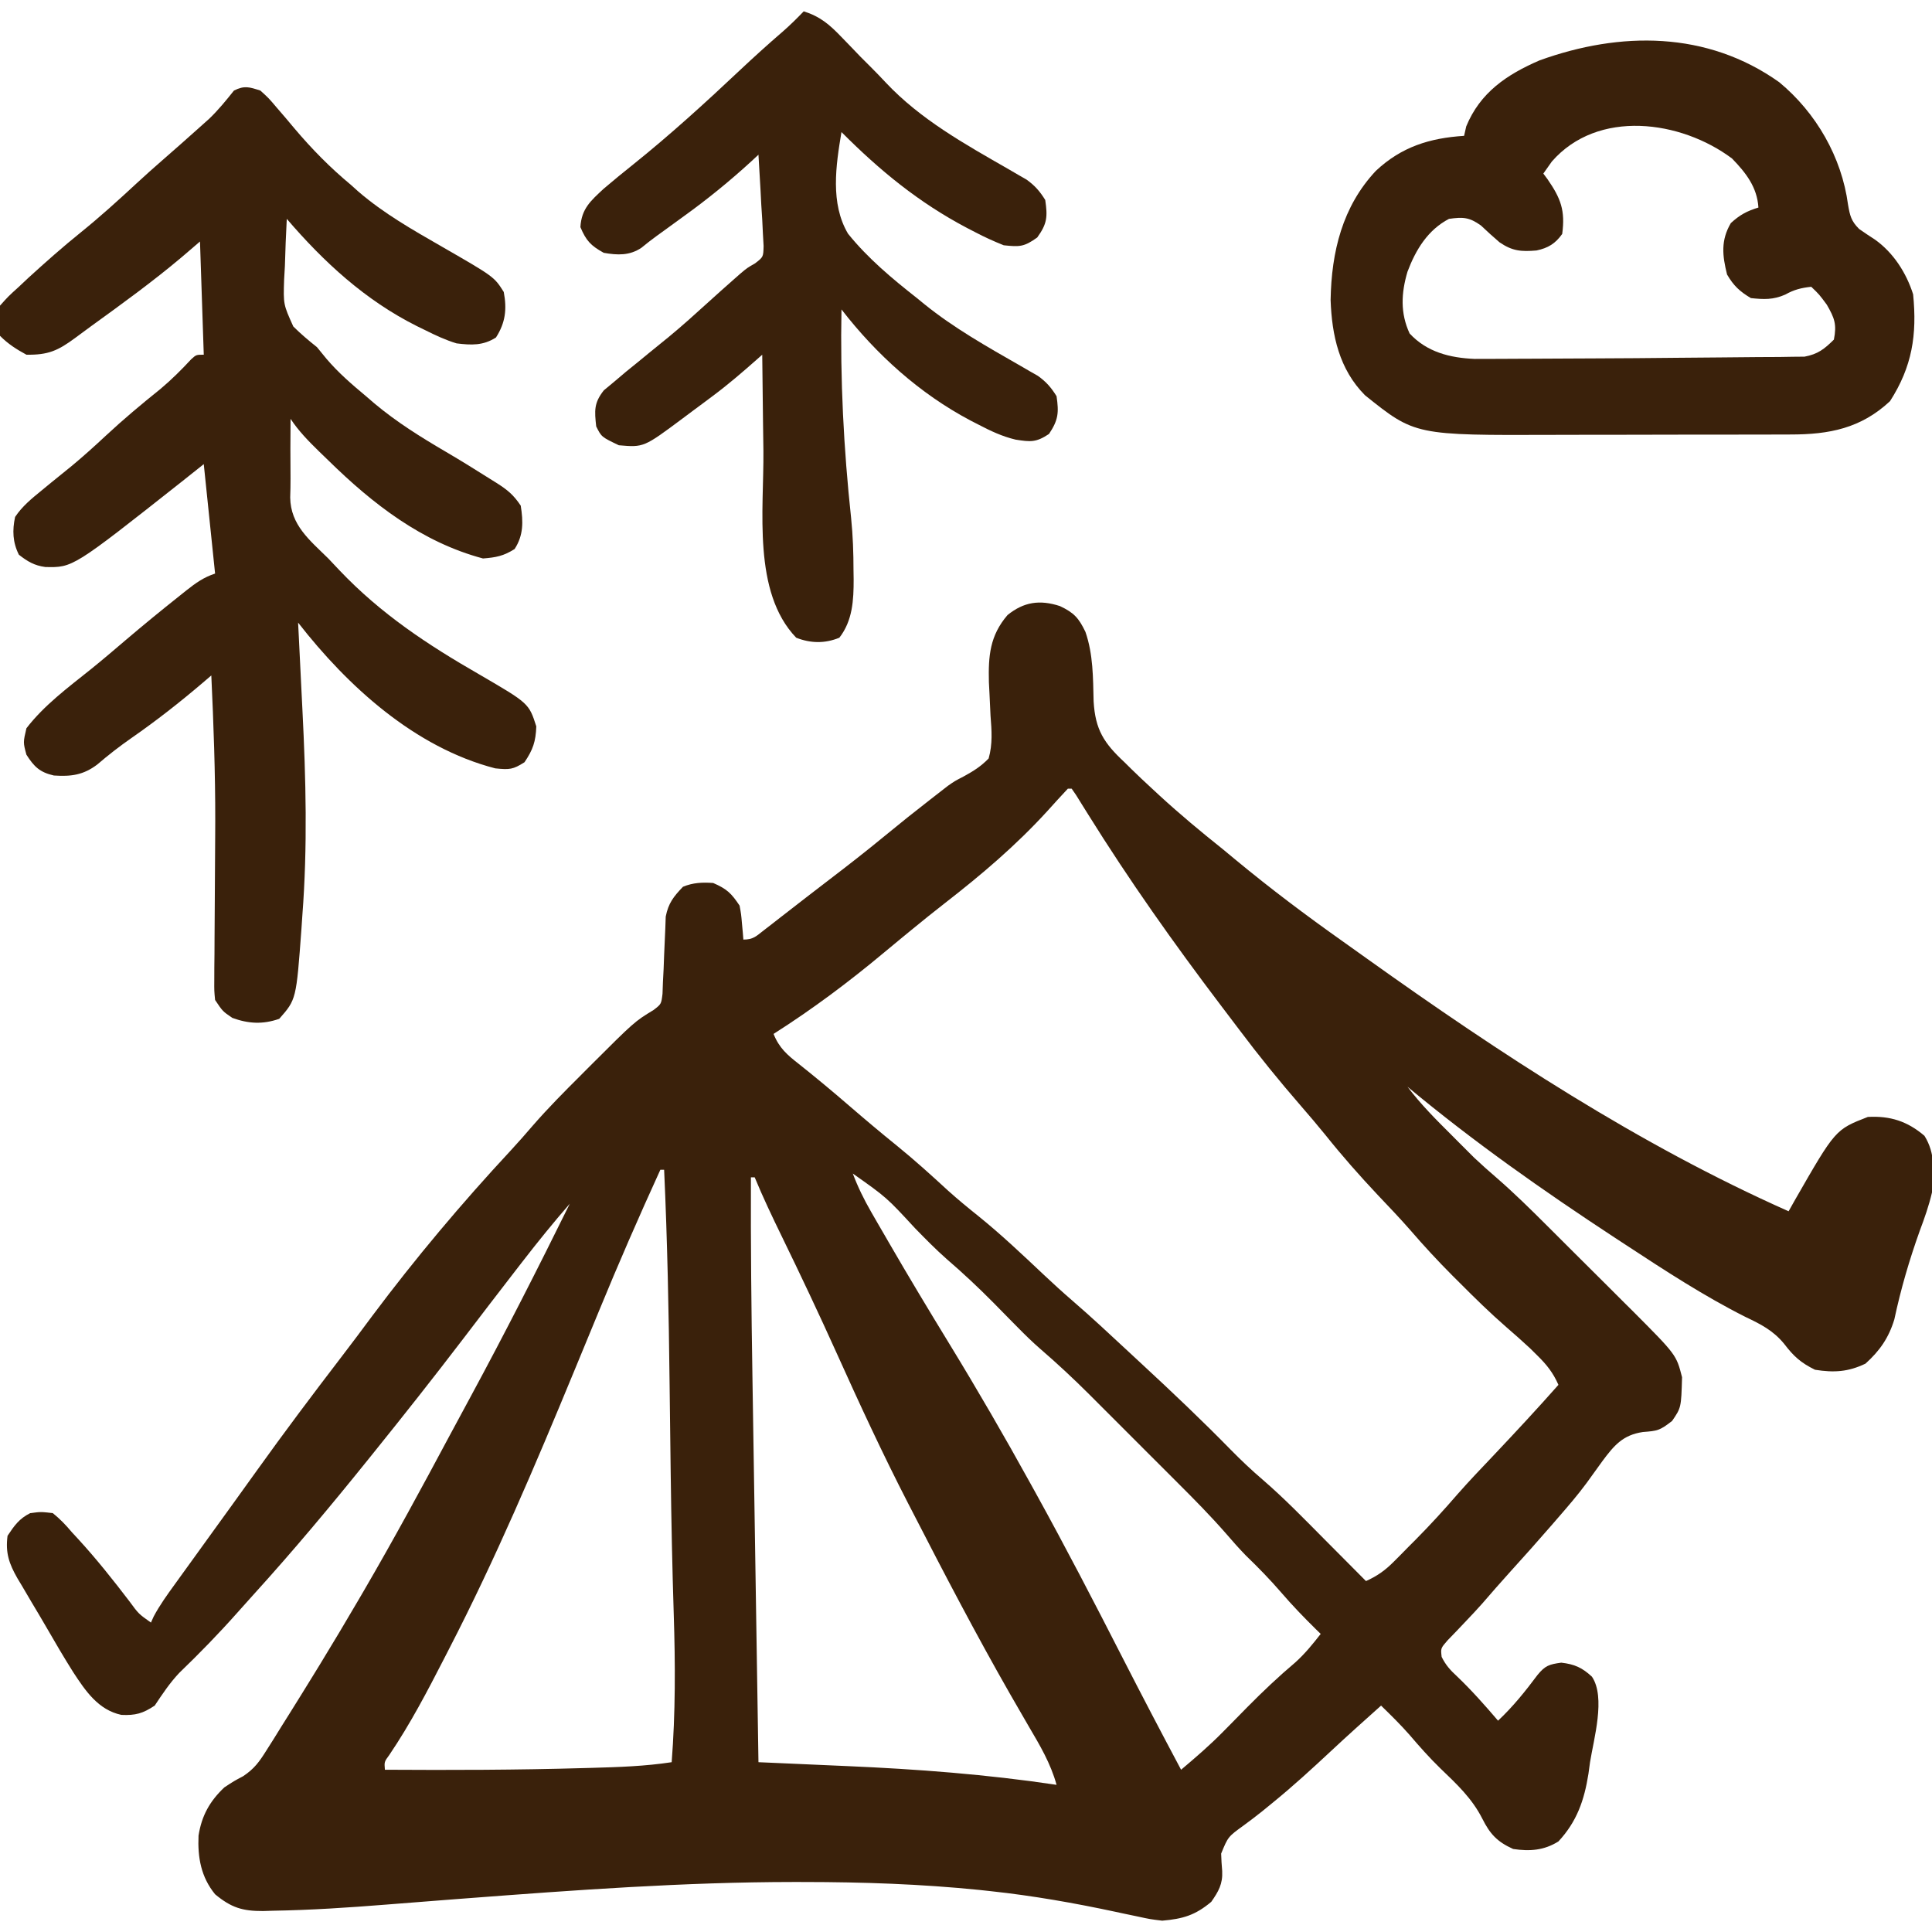
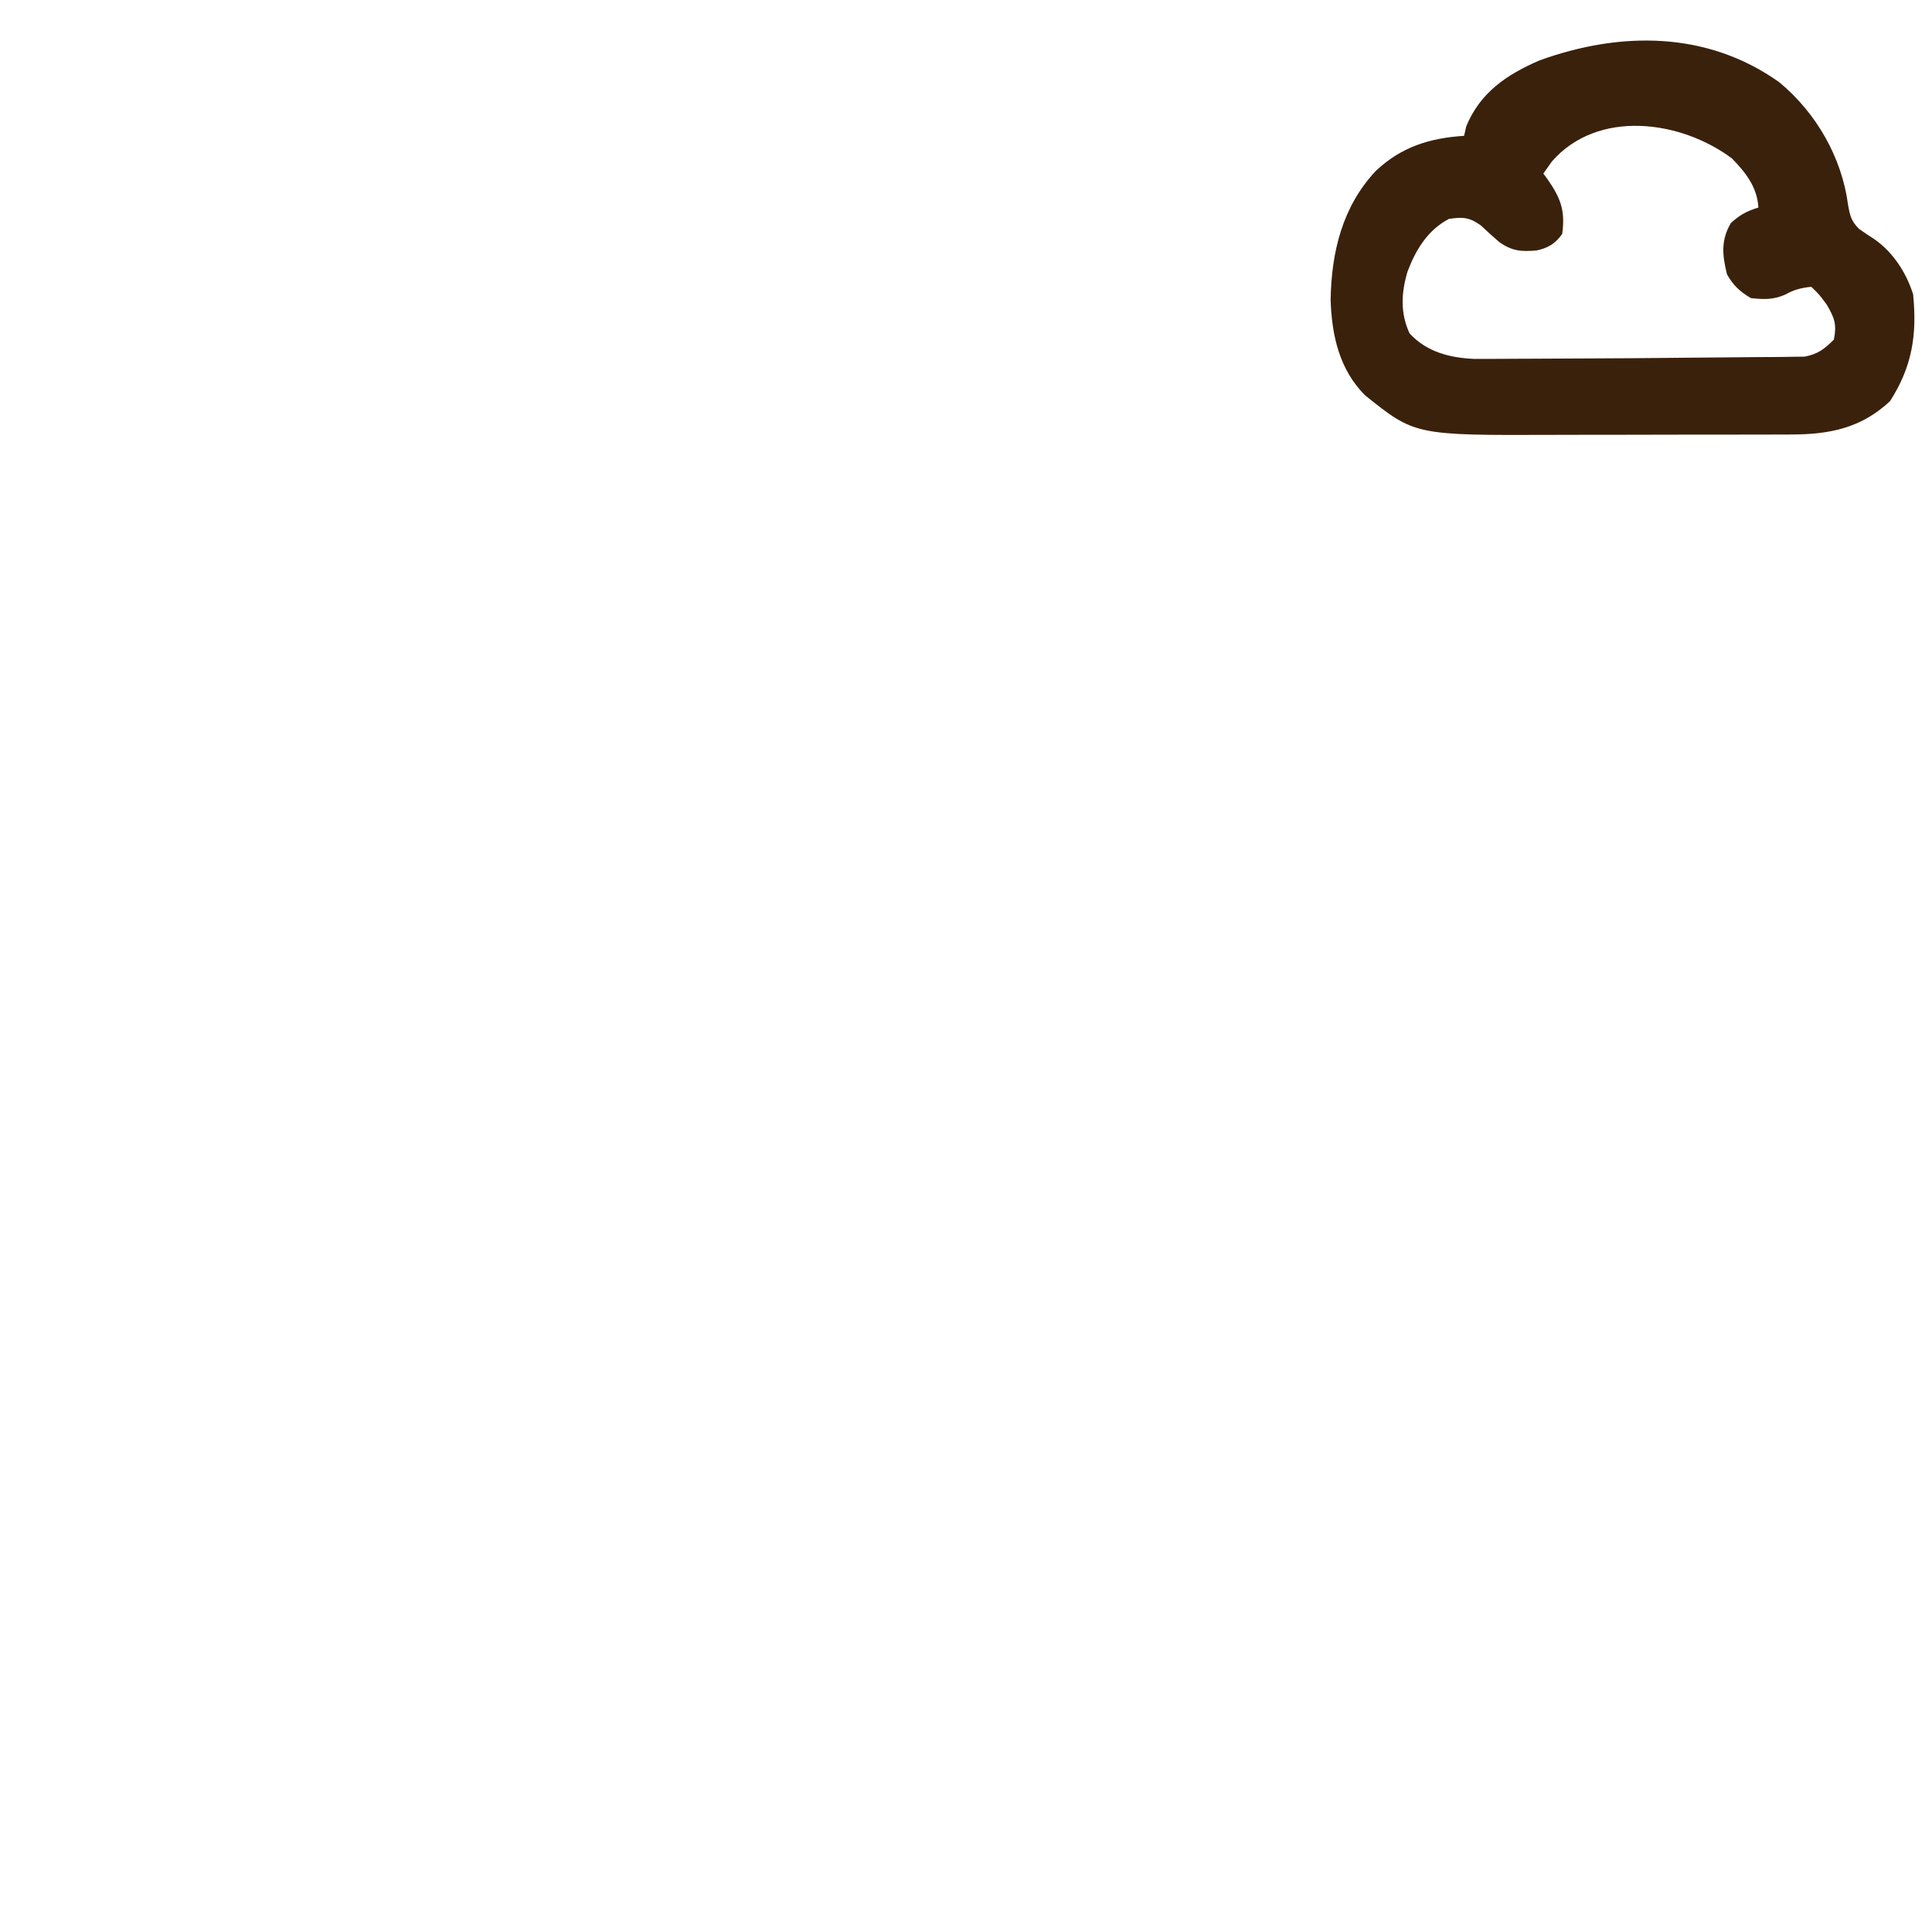
<svg xmlns="http://www.w3.org/2000/svg" width="512" height="512">
-   <path d="M0 0 C3.663 1.739 4.967 3.096 6.758 6.848 C8.817 12.792 8.769 19.011 8.922 25.246 C9.359 32.755 11.659 36.319 17.102 41.379 C17.696 41.968 18.291 42.557 18.903 43.164 C20.69 44.916 22.511 46.621 24.352 48.316 C25.008 48.924 25.664 49.532 26.34 50.158 C31.75 55.131 37.357 59.797 43.102 64.379 C44.304 65.37 45.504 66.364 46.703 67.359 C55.825 74.907 65.216 81.968 74.88 88.806 C77.019 90.32 79.151 91.844 81.281 93.371 C116.53 118.548 153.432 142.75 193.102 160.379 C193.658 159.389 194.215 158.399 194.789 157.379 C205.494 138.72 205.494 138.72 214.102 135.379 C220.014 135.056 224.564 136.505 229.102 140.379 C232.045 145.073 231.596 150.024 231.102 155.379 C230.293 158.889 229.118 162.198 227.852 165.566 C225.079 173.329 222.841 180.973 221.121 189.031 C219.624 193.948 217.268 197.324 213.477 200.754 C208.9 202.958 205.095 203.177 200.102 202.379 C196.334 200.531 194.433 198.815 191.898 195.48 C188.995 191.958 185.734 190.314 181.664 188.379 C170.644 182.826 160.41 176.139 150.102 169.379 C149.101 168.724 148.1 168.069 147.069 167.395 C128.024 154.902 109.612 141.955 92.102 127.379 C95.639 132.065 99.698 136.124 103.852 140.254 C104.53 140.936 105.208 141.618 105.906 142.32 C106.584 142.997 107.262 143.674 107.961 144.371 C108.865 145.274 108.865 145.274 109.788 146.195 C111.754 148.051 113.758 149.82 115.805 151.585 C120.385 155.572 124.689 159.805 128.984 164.094 C129.802 164.908 130.62 165.723 131.463 166.562 C133.18 168.274 134.896 169.988 136.611 171.703 C139.221 174.311 141.839 176.91 144.457 179.51 C146.133 181.183 147.809 182.857 149.484 184.531 C150.26 185.299 151.035 186.067 151.833 186.858 C163.344 198.417 163.344 198.417 164.863 204.355 C164.638 212.407 164.638 212.407 162.227 215.941 C158.937 218.507 158.352 218.577 154.477 218.879 C149.135 219.669 146.814 222.477 143.727 226.629 C142.323 228.551 140.932 230.481 139.549 232.418 C137.183 235.624 134.589 238.623 131.977 241.629 C131.222 242.503 131.222 242.503 130.453 243.394 C126.727 247.696 122.937 251.937 119.113 256.152 C116.687 258.837 114.308 261.56 111.945 264.301 C110.541 265.883 109.096 267.429 107.633 268.957 C106.797 269.839 105.962 270.72 105.102 271.629 C104.318 272.438 103.534 273.248 102.727 274.082 C100.888 276.195 100.888 276.195 101.156 278.473 C102.247 280.672 103.424 281.963 105.227 283.629 C109.111 287.336 112.615 291.299 116.102 295.379 C120.062 291.658 123.3 287.623 126.551 283.27 C128.6 280.771 129.644 280.441 132.852 280.004 C136.347 280.407 138.393 281.306 140.983 283.722 C144.677 289.194 141.451 300.257 140.477 306.379 C140.266 307.922 140.266 307.922 140.051 309.496 C138.941 316.474 136.988 322.123 132.102 327.379 C128.275 329.769 124.511 330.036 120.102 329.379 C115.833 327.454 113.955 325.383 111.914 321.316 C109.173 315.922 105.118 312.148 100.816 308.02 C97.919 305.201 95.293 302.243 92.672 299.172 C90.277 296.438 87.702 293.916 85.102 291.379 C80.681 295.331 76.263 299.284 71.93 303.332 C66.825 308.098 61.712 312.783 56.289 317.191 C54.97 318.268 54.97 318.268 53.625 319.367 C51.991 320.67 50.33 321.941 48.641 323.172 C44.553 326.134 44.553 326.134 42.719 330.602 C42.765 332.149 42.857 333.696 42.996 335.238 C43.164 338.649 42.022 340.627 40.102 343.379 C35.85 346.954 32.571 347.899 27.102 348.379 C23.89 347.989 23.89 347.989 20.586 347.27 C18.729 346.881 18.729 346.881 16.834 346.485 C15.861 346.275 15.861 346.275 14.867 346.061 C3.877 343.706 -7.09 341.77 -18.273 340.566 C-19.297 340.455 -20.321 340.344 -21.376 340.229 C-36.823 338.669 -52.256 338.141 -67.773 338.129 C-69.176 338.127 -69.176 338.127 -70.607 338.126 C-99.604 338.146 -128.499 340.271 -157.398 342.469 C-158.604 342.56 -159.809 342.651 -161.051 342.745 C-166.85 343.186 -172.648 343.636 -178.445 344.108 C-188.486 344.91 -198.519 345.578 -208.594 345.742 C-209.449 345.769 -210.303 345.796 -211.184 345.823 C-216.585 345.846 -219.603 344.954 -223.898 341.379 C-227.629 336.811 -228.543 331.618 -228.285 325.84 C-227.454 320.552 -225.32 316.728 -221.461 313.066 C-218.898 311.379 -218.898 311.379 -216.461 310.09 C-213.518 308.125 -212.207 306.308 -210.332 303.32 C-209.688 302.305 -209.044 301.289 -208.38 300.243 C-207.705 299.154 -207.031 298.064 -206.336 296.941 C-205.623 295.805 -204.909 294.669 -204.194 293.534 C-202.077 290.16 -199.985 286.772 -197.898 283.379 C-197.331 282.456 -196.763 281.534 -196.178 280.583 C-192.688 274.885 -189.271 269.147 -185.898 263.379 C-185.181 262.152 -185.181 262.152 -184.448 260.899 C-176.562 247.362 -169.103 233.606 -161.724 219.787 C-159.894 216.37 -158.05 212.962 -156.203 209.555 C-147.069 192.671 -138.388 175.594 -129.898 158.379 C-134.254 163.385 -138.405 168.504 -142.461 173.754 C-143.066 174.534 -143.671 175.314 -144.294 176.118 C-148.958 182.14 -153.583 188.192 -158.202 194.248 C-165.958 204.403 -173.878 214.431 -181.898 224.379 C-182.365 224.959 -182.831 225.538 -183.312 226.136 C-193.157 238.367 -203.201 250.4 -213.762 262.023 C-215.206 263.616 -216.641 265.218 -218.066 266.828 C-222.98 272.368 -228.09 277.602 -233.418 282.738 C-235.959 285.444 -237.845 288.297 -239.898 291.379 C-243.029 293.466 -244.986 294.014 -248.734 293.844 C-254.878 292.524 -258.261 287.466 -261.531 282.469 C-263.955 278.621 -266.255 274.707 -268.521 270.764 C-269.859 268.448 -271.226 266.153 -272.602 263.859 C-273.431 262.45 -274.259 261.04 -275.086 259.629 C-275.473 258.986 -275.859 258.344 -276.258 257.682 C-278.505 253.756 -279.488 250.897 -278.898 246.379 C-277.098 243.679 -275.815 241.837 -272.898 240.379 C-270.086 240.004 -270.086 240.004 -266.898 240.379 C-264.917 241.995 -263.523 243.444 -261.898 245.379 C-261.336 245.987 -260.774 246.596 -260.195 247.223 C-255.348 252.503 -250.927 258.077 -246.58 263.769 C-244.17 267.062 -244.17 267.062 -240.898 269.379 C-240.657 268.845 -240.416 268.312 -240.168 267.762 C-238.557 264.738 -236.594 262.02 -234.586 259.254 C-234.149 258.648 -233.713 258.042 -233.263 257.417 C-231.811 255.402 -230.355 253.391 -228.898 251.379 C-227.867 249.949 -226.836 248.52 -225.805 247.09 C-223.62 244.061 -221.432 241.034 -219.242 238.008 C-217.067 235.001 -214.901 231.988 -212.742 228.969 C-205.524 218.891 -198.092 208.994 -190.551 199.156 C-187.736 195.484 -184.962 191.786 -182.211 188.066 C-170.839 172.86 -158.532 158.231 -145.602 144.328 C-143.558 142.125 -141.589 139.867 -139.629 137.59 C-135.6 132.969 -131.306 128.639 -126.961 124.316 C-126.201 123.553 -125.441 122.789 -124.658 122.002 C-112.756 110.12 -112.756 110.12 -107.711 107.046 C-105.653 105.474 -105.653 105.474 -105.324 102.731 C-105.287 101.689 -105.249 100.648 -105.211 99.574 C-105.122 97.863 -105.122 97.863 -105.031 96.117 C-104.966 94.329 -104.966 94.329 -104.898 92.504 C-104.811 90.152 -104.708 87.8 -104.586 85.449 C-104.549 84.405 -104.511 83.361 -104.473 82.286 C-103.767 78.714 -102.395 76.985 -99.898 74.379 C-97.246 73.282 -94.752 73.175 -91.898 73.379 C-88.278 74.953 -87.106 76.068 -84.898 79.379 C-84.484 81.641 -84.484 81.641 -84.273 84.066 C-84.161 85.279 -84.161 85.279 -84.047 86.516 C-83.998 87.131 -83.949 87.745 -83.898 88.379 C-81.269 88.379 -80.506 87.491 -78.441 85.887 C-77.747 85.351 -77.053 84.816 -76.338 84.265 C-75.595 83.684 -74.852 83.103 -74.086 82.504 C-73.322 81.913 -72.558 81.321 -71.771 80.712 C-70.213 79.506 -68.657 78.298 -67.102 77.089 C-65.165 75.585 -63.22 74.092 -61.27 72.605 C-56.246 68.775 -51.274 64.897 -46.398 60.879 C-42.403 57.588 -38.366 54.36 -34.273 51.191 C-32.741 50.004 -31.209 48.816 -29.681 47.622 C-27.898 46.379 -27.898 46.379 -25.515 45.141 C-22.942 43.736 -20.942 42.487 -18.898 40.379 C-17.82 36.555 -18.086 32.999 -18.398 29.066 C-18.497 27.071 -18.591 25.074 -18.68 23.078 C-18.754 21.638 -18.754 21.638 -18.829 20.168 C-19.002 13.202 -18.582 7.843 -13.898 2.379 C-9.579 -1.123 -5.332 -1.744 0 0 Z M2.102 48.379 C0.263 50.339 -1.541 52.318 -3.336 54.316 C-11.645 63.418 -20.75 71.156 -30.465 78.699 C-33.436 81.009 -36.365 83.366 -39.273 85.754 C-40.153 86.474 -41.032 87.195 -41.938 87.938 C-43.524 89.245 -45.108 90.554 -46.687 91.872 C-56.054 99.691 -65.602 106.825 -75.898 113.379 C-74.396 117.118 -72.297 118.92 -69.148 121.379 C-64.65 124.959 -60.247 128.618 -55.898 132.379 C-51.718 135.985 -47.507 139.535 -43.211 143.004 C-38.52 146.809 -34.075 150.835 -29.633 154.926 C-27.035 157.256 -24.374 159.451 -21.648 161.629 C-15.594 166.511 -9.987 171.829 -4.332 177.16 C-1.854 179.493 0.649 181.781 3.227 184.004 C8.355 188.428 13.299 193.053 18.258 197.665 C19.513 198.832 20.77 199.998 22.027 201.163 C29.916 208.477 37.711 215.856 45.234 223.548 C47.982 226.34 50.779 228.994 53.758 231.539 C59.495 236.496 64.766 241.937 70.102 247.316 C71.173 248.393 72.245 249.469 73.316 250.545 C75.914 253.154 78.509 255.765 81.102 258.379 C84.115 257.028 86.205 255.523 88.527 253.184 C89.16 252.549 89.792 251.915 90.443 251.262 C91.094 250.599 91.744 249.937 92.414 249.254 C93.053 248.615 93.692 247.975 94.35 247.316 C98.162 243.469 101.781 239.503 105.322 235.406 C108.445 231.849 111.718 228.435 114.977 225.004 C120.776 218.873 126.51 212.701 132.102 206.379 C130.686 203.155 128.987 201.022 126.477 198.566 C125.845 197.941 125.213 197.316 124.562 196.672 C122.52 194.769 120.444 192.937 118.332 191.113 C114.058 187.392 110.034 183.459 106.039 179.441 C105.371 178.777 104.702 178.112 104.014 177.428 C100.117 173.523 96.413 169.509 92.81 165.332 C90.037 162.161 87.124 159.124 84.227 156.066 C79.393 150.927 74.776 145.696 70.371 140.18 C68.202 137.503 65.974 134.894 63.716 132.293 C58.083 125.801 52.702 119.162 47.539 112.289 C45.912 110.127 44.274 107.974 42.637 105.82 C30.188 89.398 18.353 72.681 7.455 55.184 C6.621 53.85 6.621 53.85 5.77 52.488 C5.277 51.694 4.785 50.9 4.278 50.081 C3.89 49.519 3.502 48.958 3.102 48.379 C2.772 48.379 2.442 48.379 2.102 48.379 Z M-105.898 149.379 C-111.576 161.8 -117.027 174.291 -122.214 186.924 C-124.049 191.393 -125.897 195.856 -127.742 200.32 C-128.104 201.195 -128.465 202.07 -128.837 202.972 C-139.088 227.794 -149.571 252.502 -161.898 276.379 C-162.294 277.151 -162.69 277.923 -163.098 278.719 C-167.626 287.539 -172.154 296.226 -177.719 304.445 C-179.072 306.286 -179.072 306.286 -178.898 308.379 C-161.35 308.487 -143.816 308.45 -126.273 307.941 C-125.555 307.922 -124.836 307.902 -124.095 307.882 C-116.984 307.683 -109.94 307.456 -102.898 306.379 C-101.881 293.322 -101.927 280.366 -102.346 267.289 C-102.743 254.8 -102.993 242.314 -103.156 229.82 C-103.166 229.04 -103.177 228.259 -103.187 227.454 C-103.281 220.285 -103.37 213.115 -103.452 205.945 C-103.668 187.074 -104.033 168.235 -104.898 149.379 C-105.228 149.379 -105.558 149.379 -105.898 149.379 Z M-54.898 150.379 C-53.543 153.975 -51.937 157.242 -50.02 160.57 C-49.437 161.583 -48.854 162.596 -48.253 163.639 C-47.621 164.729 -46.988 165.819 -46.336 166.941 C-46.009 167.507 -45.682 168.073 -45.345 168.655 C-40.112 177.703 -34.725 186.65 -29.273 195.566 C-21.868 207.684 -14.759 219.943 -7.898 232.379 C-7.395 233.289 -6.891 234.199 -6.372 235.137 C1.56 249.499 9.108 264.05 16.571 278.659 C21.659 288.614 26.846 298.512 32.102 308.379 C35.937 305.143 39.704 301.904 43.223 298.32 C43.931 297.604 44.639 296.888 45.369 296.15 C46.812 294.682 48.255 293.213 49.697 291.744 C53.776 287.621 57.928 283.688 62.36 279.945 C64.921 277.642 66.985 275.091 69.102 272.379 C68.677 271.966 68.253 271.554 67.816 271.129 C64.637 267.998 61.573 264.826 58.664 261.441 C55.696 257.995 52.561 254.788 49.289 251.629 C47.449 249.736 45.739 247.808 44.023 245.805 C39.928 241.113 35.576 236.709 31.168 232.312 C30.331 231.475 29.494 230.637 28.632 229.774 C26.873 228.014 25.112 226.255 23.35 224.497 C20.672 221.824 17.999 219.146 15.326 216.467 C13.607 214.748 11.888 213.03 10.168 211.312 C9.378 210.521 8.588 209.729 7.775 208.913 C3.584 204.74 -0.692 200.742 -5.173 196.882 C-7.243 195.078 -9.194 193.182 -11.117 191.223 C-11.822 190.51 -12.527 189.797 -13.254 189.062 C-14.684 187.607 -16.113 186.151 -17.543 184.695 C-21.564 180.63 -25.676 176.774 -30.01 173.045 C-32.944 170.457 -35.665 167.676 -38.398 164.879 C-45.939 156.707 -45.939 156.707 -54.898 150.379 Z M-81.898 151.379 C-81.97 169.011 -81.777 186.635 -81.495 204.265 C-81.437 207.872 -81.382 211.48 -81.326 215.087 C-81.222 221.876 -81.115 228.664 -81.008 235.452 C-80.885 243.199 -80.765 250.945 -80.645 258.692 C-80.398 274.588 -80.149 290.483 -79.898 306.379 C-78.684 306.431 -77.469 306.484 -76.217 306.538 C-71.627 306.737 -67.037 306.941 -62.447 307.148 C-60.476 307.235 -58.505 307.322 -56.534 307.407 C-37.894 308.21 -19.363 309.609 -0.898 312.379 C-2.475 306.667 -5.296 301.945 -8.273 296.879 C-9.366 294.992 -10.457 293.104 -11.547 291.215 C-12.105 290.248 -12.663 289.281 -13.237 288.284 C-22.229 272.558 -30.617 256.487 -38.898 240.379 C-39.345 239.514 -39.792 238.65 -40.252 237.759 C-46.99 224.677 -53.142 211.363 -59.184 197.95 C-63.886 187.525 -68.764 177.198 -73.775 166.917 C-76.276 161.783 -78.715 156.657 -80.898 151.379 C-81.228 151.379 -81.558 151.379 -81.898 151.379 Z " fill="#3A210B" transform="translate(280.898,160.621)" />
-   <path d="M0 0 C2.211 2.004 2.211 2.004 4.375 4.562 C5.155 5.467 5.935 6.372 6.738 7.305 C7.858 8.639 7.858 8.639 9 10 C13.662 15.516 18.444 20.379 24 25 C24.646 25.58 25.292 26.16 25.957 26.758 C32.73 32.592 40.34 36.9 48.069 41.344 C61.952 49.34 61.952 49.34 64.5 53.375 C65.368 57.93 64.955 61.51 62.438 65.438 C59.025 67.625 55.906 67.476 52 67 C49.078 66.113 46.414 64.865 43.688 63.5 C42.946 63.138 42.205 62.777 41.441 62.404 C27.81 55.566 16.855 45.499 7 34 C6.766 38.166 6.625 42.33 6.5 46.5 C6.433 47.673 6.366 48.846 6.297 50.055 C6.081 56.658 6.081 56.658 8.729 62.521 C10.728 64.507 12.798 66.246 15 68 C15.825 69.011 16.65 70.021 17.5 71.062 C20.686 74.806 24.232 77.858 28 81 C28.73 81.629 29.459 82.258 30.211 82.906 C36.144 87.873 42.44 91.792 49.09 95.691 C53.045 98.012 56.941 100.417 60.812 102.875 C61.701 103.429 61.701 103.429 62.608 103.994 C65.478 105.827 67.078 107.116 69 110 C69.674 114.256 69.753 117.842 67.375 121.5 C64.436 123.356 62.471 123.728 59 124 C42.811 119.691 29.737 109.517 18 98 C17.19 97.218 16.381 96.435 15.547 95.629 C12.702 92.841 10.216 90.324 8 87 C7.949 92.285 7.941 97.566 7.992 102.851 C7.998 104.517 7.961 106.183 7.906 107.848 C8.012 115.158 13.063 119.139 18 124 C19.002 125.054 20.001 126.112 20.996 127.172 C31.941 138.688 44.256 146.819 57.985 154.715 C71.159 162.384 71.159 162.384 73.125 168.5 C72.981 172.524 72.246 174.67 70 178 C66.93 179.947 66.056 180.006 62.25 179.625 C40.944 174.114 23.144 157.873 10 141 C10.061 142.198 10.121 143.396 10.184 144.63 C10.412 149.177 10.634 153.725 10.854 158.273 C10.95 160.222 11.047 162.171 11.146 164.12 C12.067 182.334 12.525 200.425 11.125 218.625 C11.046 219.786 10.968 220.948 10.887 222.145 C9.511 240.88 9.511 240.88 5 246 C0.651 247.516 -3.154 247.308 -7.438 245.75 C-10 244 -10 244 -12 241 C-12.234 238.581 -12.234 238.581 -12.211 235.672 C-12.208 234.578 -12.204 233.484 -12.201 232.357 C-12.187 231.167 -12.174 229.976 -12.16 228.75 C-12.155 227.509 -12.15 226.267 -12.144 224.989 C-12.13 221.665 -12.107 218.341 -12.079 215.018 C-12.031 209.158 -11.998 203.298 -11.973 197.438 C-11.967 196.162 -11.961 194.886 -11.956 193.571 C-11.936 180.7 -12.4 167.856 -13 155 C-13.777 155.665 -14.555 156.33 -15.356 157.015 C-21.39 162.157 -27.548 166.981 -34.058 171.507 C-37.271 173.741 -40.283 176.077 -43.25 178.625 C-46.925 181.399 -50.173 181.824 -54.723 181.516 C-58.457 180.67 -59.968 179.184 -62 176 C-62.875 172.75 -62.875 172.75 -62 169 C-57.31 162.888 -50.92 158.164 -44.941 153.375 C-41.808 150.845 -38.747 148.242 -35.688 145.625 C-30.983 141.624 -26.215 137.712 -21.375 133.875 C-20.783 133.401 -20.191 132.928 -19.581 132.44 C-17.06 130.458 -15.068 129.023 -12 128 C-12.99 118.43 -13.98 108.86 -15 99 C-16.918 100.526 -18.836 102.052 -20.812 103.625 C-49.689 126.437 -49.689 126.437 -56.996 126.262 C-59.873 125.886 -61.743 124.778 -64 123 C-65.649 119.701 -65.756 116.539 -65 113 C-63.107 110.157 -60.632 108.151 -58 106 C-57.178 105.323 -56.355 104.646 -55.508 103.949 C-53.663 102.444 -51.812 100.946 -49.957 99.453 C-46.874 96.895 -43.93 94.23 -41 91.5 C-36.323 87.143 -31.473 83.083 -26.484 79.082 C-23.564 76.635 -20.929 74.006 -18.34 71.215 C-17 70 -17 70 -15 70 C-15.33 60.1 -15.66 50.2 -16 40 C-18.382 42.042 -18.382 42.042 -20.812 44.125 C-28.522 50.625 -36.681 56.536 -44.85 62.44 C-46.237 63.447 -47.617 64.463 -48.988 65.491 C-53.639 68.943 -56.233 70.092 -62 70 C-64.722 68.515 -66.815 67.185 -69 65 C-69.563 59.37 -69.563 59.37 -69 57 C-66.797 54.531 -66.797 54.531 -64 52 C-63.172 51.221 -62.345 50.443 -61.492 49.641 C-56.944 45.486 -52.359 41.429 -47.562 37.562 C-42.436 33.425 -37.602 29.034 -32.773 24.559 C-30.522 22.482 -28.251 20.444 -25.938 18.438 C-22.686 15.608 -19.459 12.753 -16.25 9.875 C-14.896 8.665 -14.896 8.665 -13.516 7.43 C-11.097 5.094 -9.09 2.626 -7 0 C-4.216 -1.392 -2.942 -0.942 0 0 Z M6 84 C7 86 7 86 7 86 Z " fill="#3A210B" transform="translate(69,24)" />
  <path d="M0 0 C9.795 8.102 16.565 19.859 18.242 32.469 C18.75 35.379 19.071 36.799 21.18 38.898 C22.564 39.868 23.968 40.81 25.391 41.723 C30.282 45.205 33.688 50.543 35.492 56.219 C36.551 66.989 35.241 75.375 29.367 84.531 C21.657 91.739 13.247 93.37 3.009 93.364 C1.744 93.369 1.744 93.369 0.454 93.374 C-2.332 93.384 -5.117 93.386 -7.902 93.387 C-9.852 93.39 -11.802 93.393 -13.752 93.397 C-17.845 93.403 -21.938 93.405 -26.031 93.404 C-31.234 93.404 -36.437 93.418 -41.64 93.435 C-45.674 93.446 -49.707 93.448 -53.74 93.447 C-55.656 93.449 -57.571 93.453 -59.487 93.461 C-96.516 93.597 -96.516 93.597 -109.754 82.98 C-116.607 76.097 -118.554 67.097 -118.883 57.719 C-118.664 44.975 -115.776 32.958 -106.883 23.488 C-100.107 17.136 -92.624 14.798 -83.508 14.219 C-83.229 12.981 -83.229 12.981 -82.945 11.719 C-79.254 2.731 -72.2 -2.021 -63.508 -5.781 C-42.094 -13.512 -19.158 -13.608 0 0 Z M-60.258 21.031 C-61 22.083 -61.743 23.135 -62.508 24.219 C-61.966 24.946 -61.966 24.946 -61.414 25.688 C-57.881 30.791 -56.666 34.01 -57.508 40.219 C-59.32 42.772 -61.239 43.953 -64.32 44.598 C-68.36 44.937 -70.695 44.775 -74.113 42.434 C-75.797 40.989 -77.446 39.501 -79.051 37.969 C-82.144 35.766 -83.784 35.702 -87.508 36.219 C-93.148 39.162 -96.326 44.423 -98.508 50.219 C-100.183 55.884 -100.448 61.188 -97.945 66.594 C-93.362 71.53 -87.28 73.06 -80.711 73.336 C-79.691 73.333 -78.671 73.329 -77.619 73.325 C-76.452 73.323 -75.286 73.321 -74.083 73.32 C-72.822 73.312 -71.561 73.305 -70.262 73.297 C-68.925 73.292 -67.589 73.288 -66.253 73.284 C-62.718 73.271 -59.184 73.252 -55.649 73.231 C-53.548 73.219 -51.447 73.21 -49.346 73.202 C-41.785 73.173 -34.224 73.122 -26.664 73.035 C-23.16 72.995 -19.657 72.963 -16.154 72.948 C-12.669 72.933 -9.186 72.898 -5.702 72.85 C-3.771 72.829 -1.841 72.826 0.09 72.824 C1.254 72.805 2.418 72.785 3.617 72.765 C4.635 72.756 5.653 72.747 6.701 72.738 C10.246 72.079 11.95 70.735 14.492 68.219 C15.282 64.181 14.68 62.544 12.617 58.969 C10.614 56.255 10.614 56.255 8.492 54.219 C5.872 54.495 3.914 54.98 1.617 56.281 C-1.584 57.693 -4.052 57.582 -7.508 57.219 C-10.481 55.435 -12.078 53.956 -13.82 50.969 C-15.081 45.927 -15.509 41.925 -12.82 37.344 C-10.442 35.158 -8.576 34.156 -5.508 33.219 C-5.847 27.798 -8.845 23.992 -12.508 20.219 C-26.044 10.089 -48.063 7.046 -60.258 21.031 Z " fill="#3A210B" transform="translate(471.508,21.781)" />
-   <path d="M0 0 C4.396 1.405 6.824 3.503 10 6.812 C10.825 7.665 11.65 8.517 12.5 9.395 C13.325 10.254 14.15 11.114 15 12 C15.856 12.855 16.712 13.709 17.594 14.59 C19.013 16.011 20.416 17.449 21.781 18.922 C30.966 28.691 42.756 35.222 54.284 41.839 C55.111 42.321 55.937 42.804 56.789 43.301 C57.529 43.725 58.268 44.15 59.03 44.587 C61.251 46.18 62.562 47.68 64 50 C64.645 54.434 64.526 56.273 61.875 59.938 C58.389 62.439 57.214 62.444 53 62 C50.328 60.929 47.906 59.833 45.375 58.5 C44.673 58.137 43.971 57.774 43.247 57.4 C30.462 50.665 20.138 42.174 10 32 C8.512 40.843 6.989 50.907 11.737 58.938 C17.022 65.491 23.407 70.813 30 76 C30.66 76.538 31.319 77.076 31.999 77.63 C39.814 83.948 48.636 88.91 57.338 93.893 C58.158 94.369 58.979 94.845 59.824 95.336 C60.557 95.754 61.29 96.172 62.046 96.603 C64.263 98.188 65.566 99.687 67 102 C67.637 106.379 67.473 108.291 65 112 C61.588 114.275 60.107 114.128 56.158 113.508 C52.593 112.669 49.486 111.188 46.25 109.5 C45.557 109.143 44.864 108.787 44.149 108.419 C30.73 101.31 19.276 90.989 10 79 C9.636 97.481 10.579 115.908 12.555 134.289 C13.033 138.929 13.183 143.525 13.188 148.188 C13.2 148.942 13.212 149.697 13.225 150.475 C13.239 155.995 12.961 161.49 9.438 166 C5.62 167.566 1.842 167.51 -2 166 C-13.629 153.881 -10.543 132.089 -10.688 116.5 C-10.721 114.02 -10.755 111.539 -10.791 109.059 C-10.875 103.039 -10.944 97.02 -11 91 C-11.519 91.46 -12.038 91.92 -12.572 92.394 C-16.311 95.691 -20.051 98.914 -24.051 101.895 C-24.914 102.54 -25.777 103.185 -26.666 103.85 C-27.539 104.497 -28.413 105.145 -29.312 105.812 C-30.205 106.48 -31.098 107.147 -32.018 107.834 C-42.392 115.57 -42.392 115.57 -49 115 C-53.6 112.8 -53.6 112.8 -55 110 C-55.456 105.833 -55.628 103.795 -52.98 100.445 C-52.059 99.68 -51.137 98.914 -50.188 98.125 C-49.182 97.273 -48.177 96.421 -47.141 95.543 C-46.095 94.693 -45.049 93.846 -44 93 C-43.067 92.233 -42.133 91.466 -41.172 90.676 C-39.351 89.185 -37.526 87.701 -35.695 86.223 C-32.151 83.3 -28.754 80.231 -25.355 77.141 C-23.128 75.116 -20.885 73.113 -18.625 71.125 C-18.019 70.591 -17.413 70.058 -16.789 69.508 C-15 68 -15 68 -12.899 66.793 C-10.711 65.107 -10.711 65.107 -10.638 62.181 C-10.732 60.508 -10.732 60.508 -10.828 58.801 C-10.886 57.592 -10.944 56.384 -11.004 55.139 C-11.085 53.876 -11.166 52.613 -11.25 51.312 C-11.316 50.038 -11.381 48.764 -11.449 47.451 C-11.614 44.299 -11.799 41.15 -12 38 C-12.607 38.564 -13.215 39.128 -13.84 39.709 C-19.606 44.993 -25.53 49.809 -31.875 54.375 C-33.518 55.57 -35.161 56.766 -36.805 57.961 C-37.516 58.474 -38.227 58.988 -38.96 59.517 C-40.344 60.523 -41.696 61.574 -43.016 62.663 C-46.158 64.781 -49.395 64.637 -53 64 C-56.442 62.096 -57.662 60.801 -59.188 57.188 C-58.901 52.32 -56.484 50.231 -53 47 C-50.431 44.803 -47.816 42.678 -45.176 40.566 C-35.451 32.768 -26.23 24.373 -17.158 15.832 C-13.348 12.246 -9.486 8.745 -5.52 5.332 C-3.59 3.641 -1.777 1.851 0 0 Z " fill="#3A210B" transform="translate(213,3)" />
</svg>